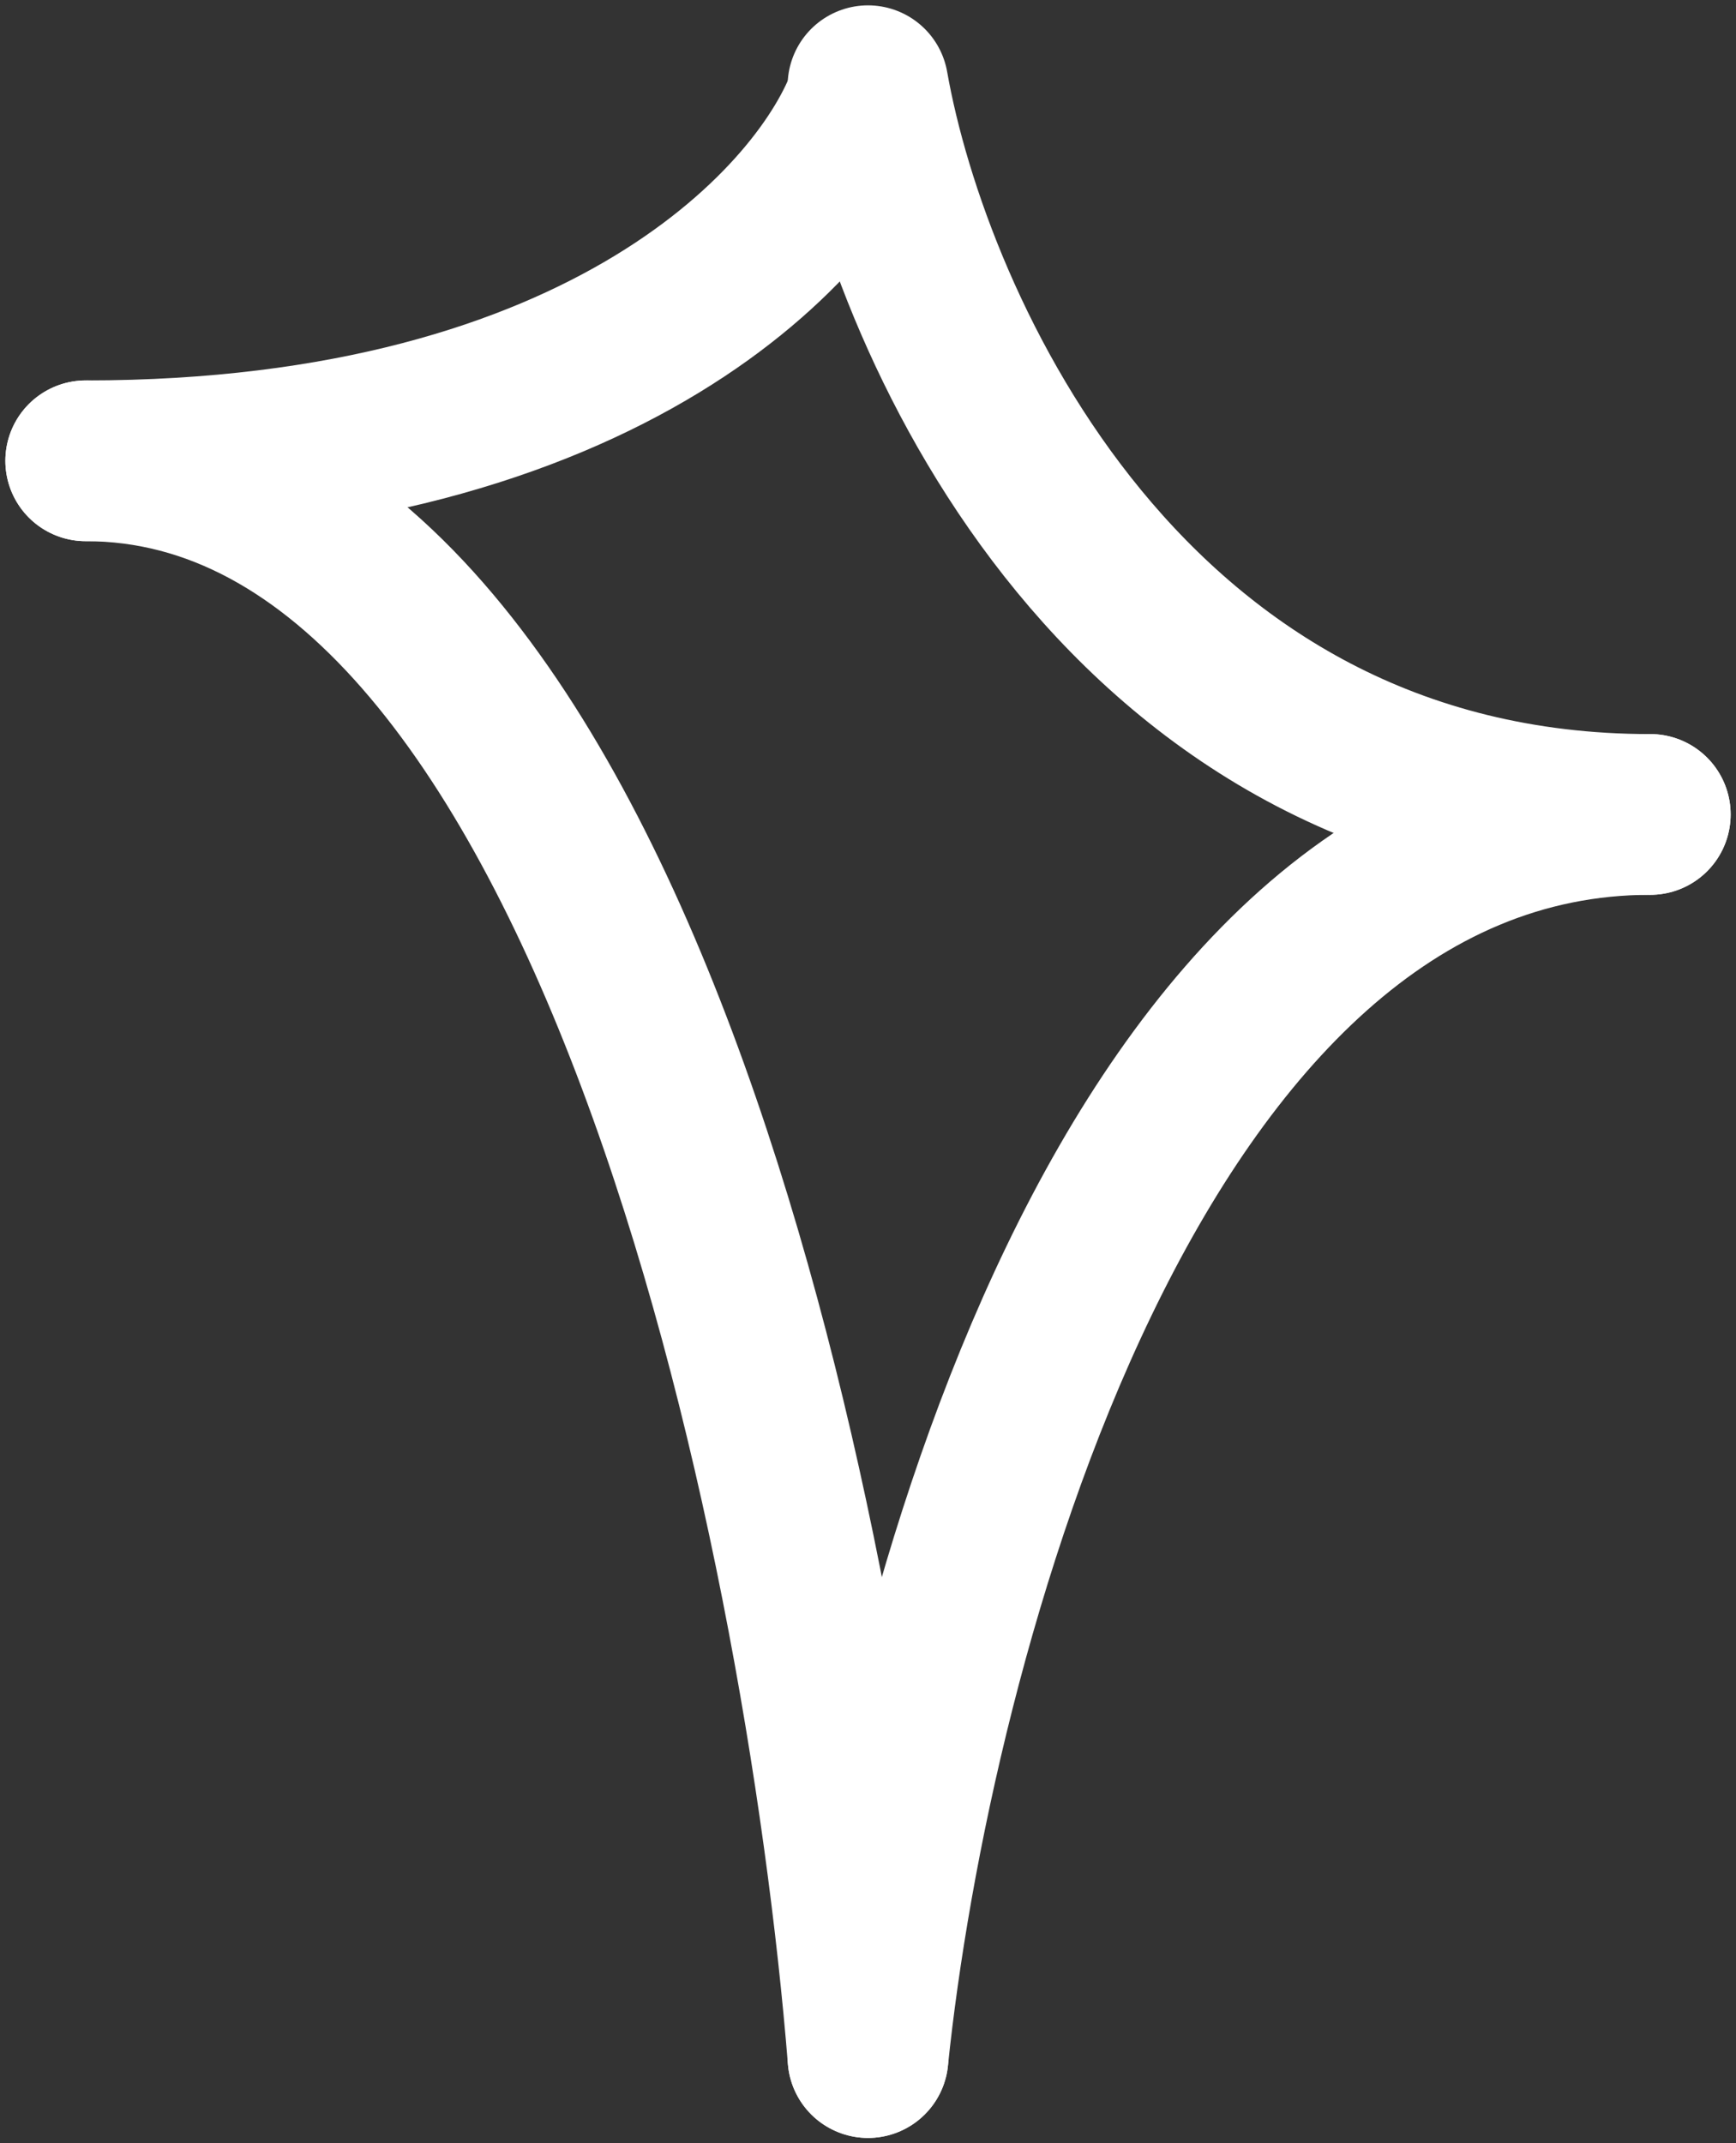
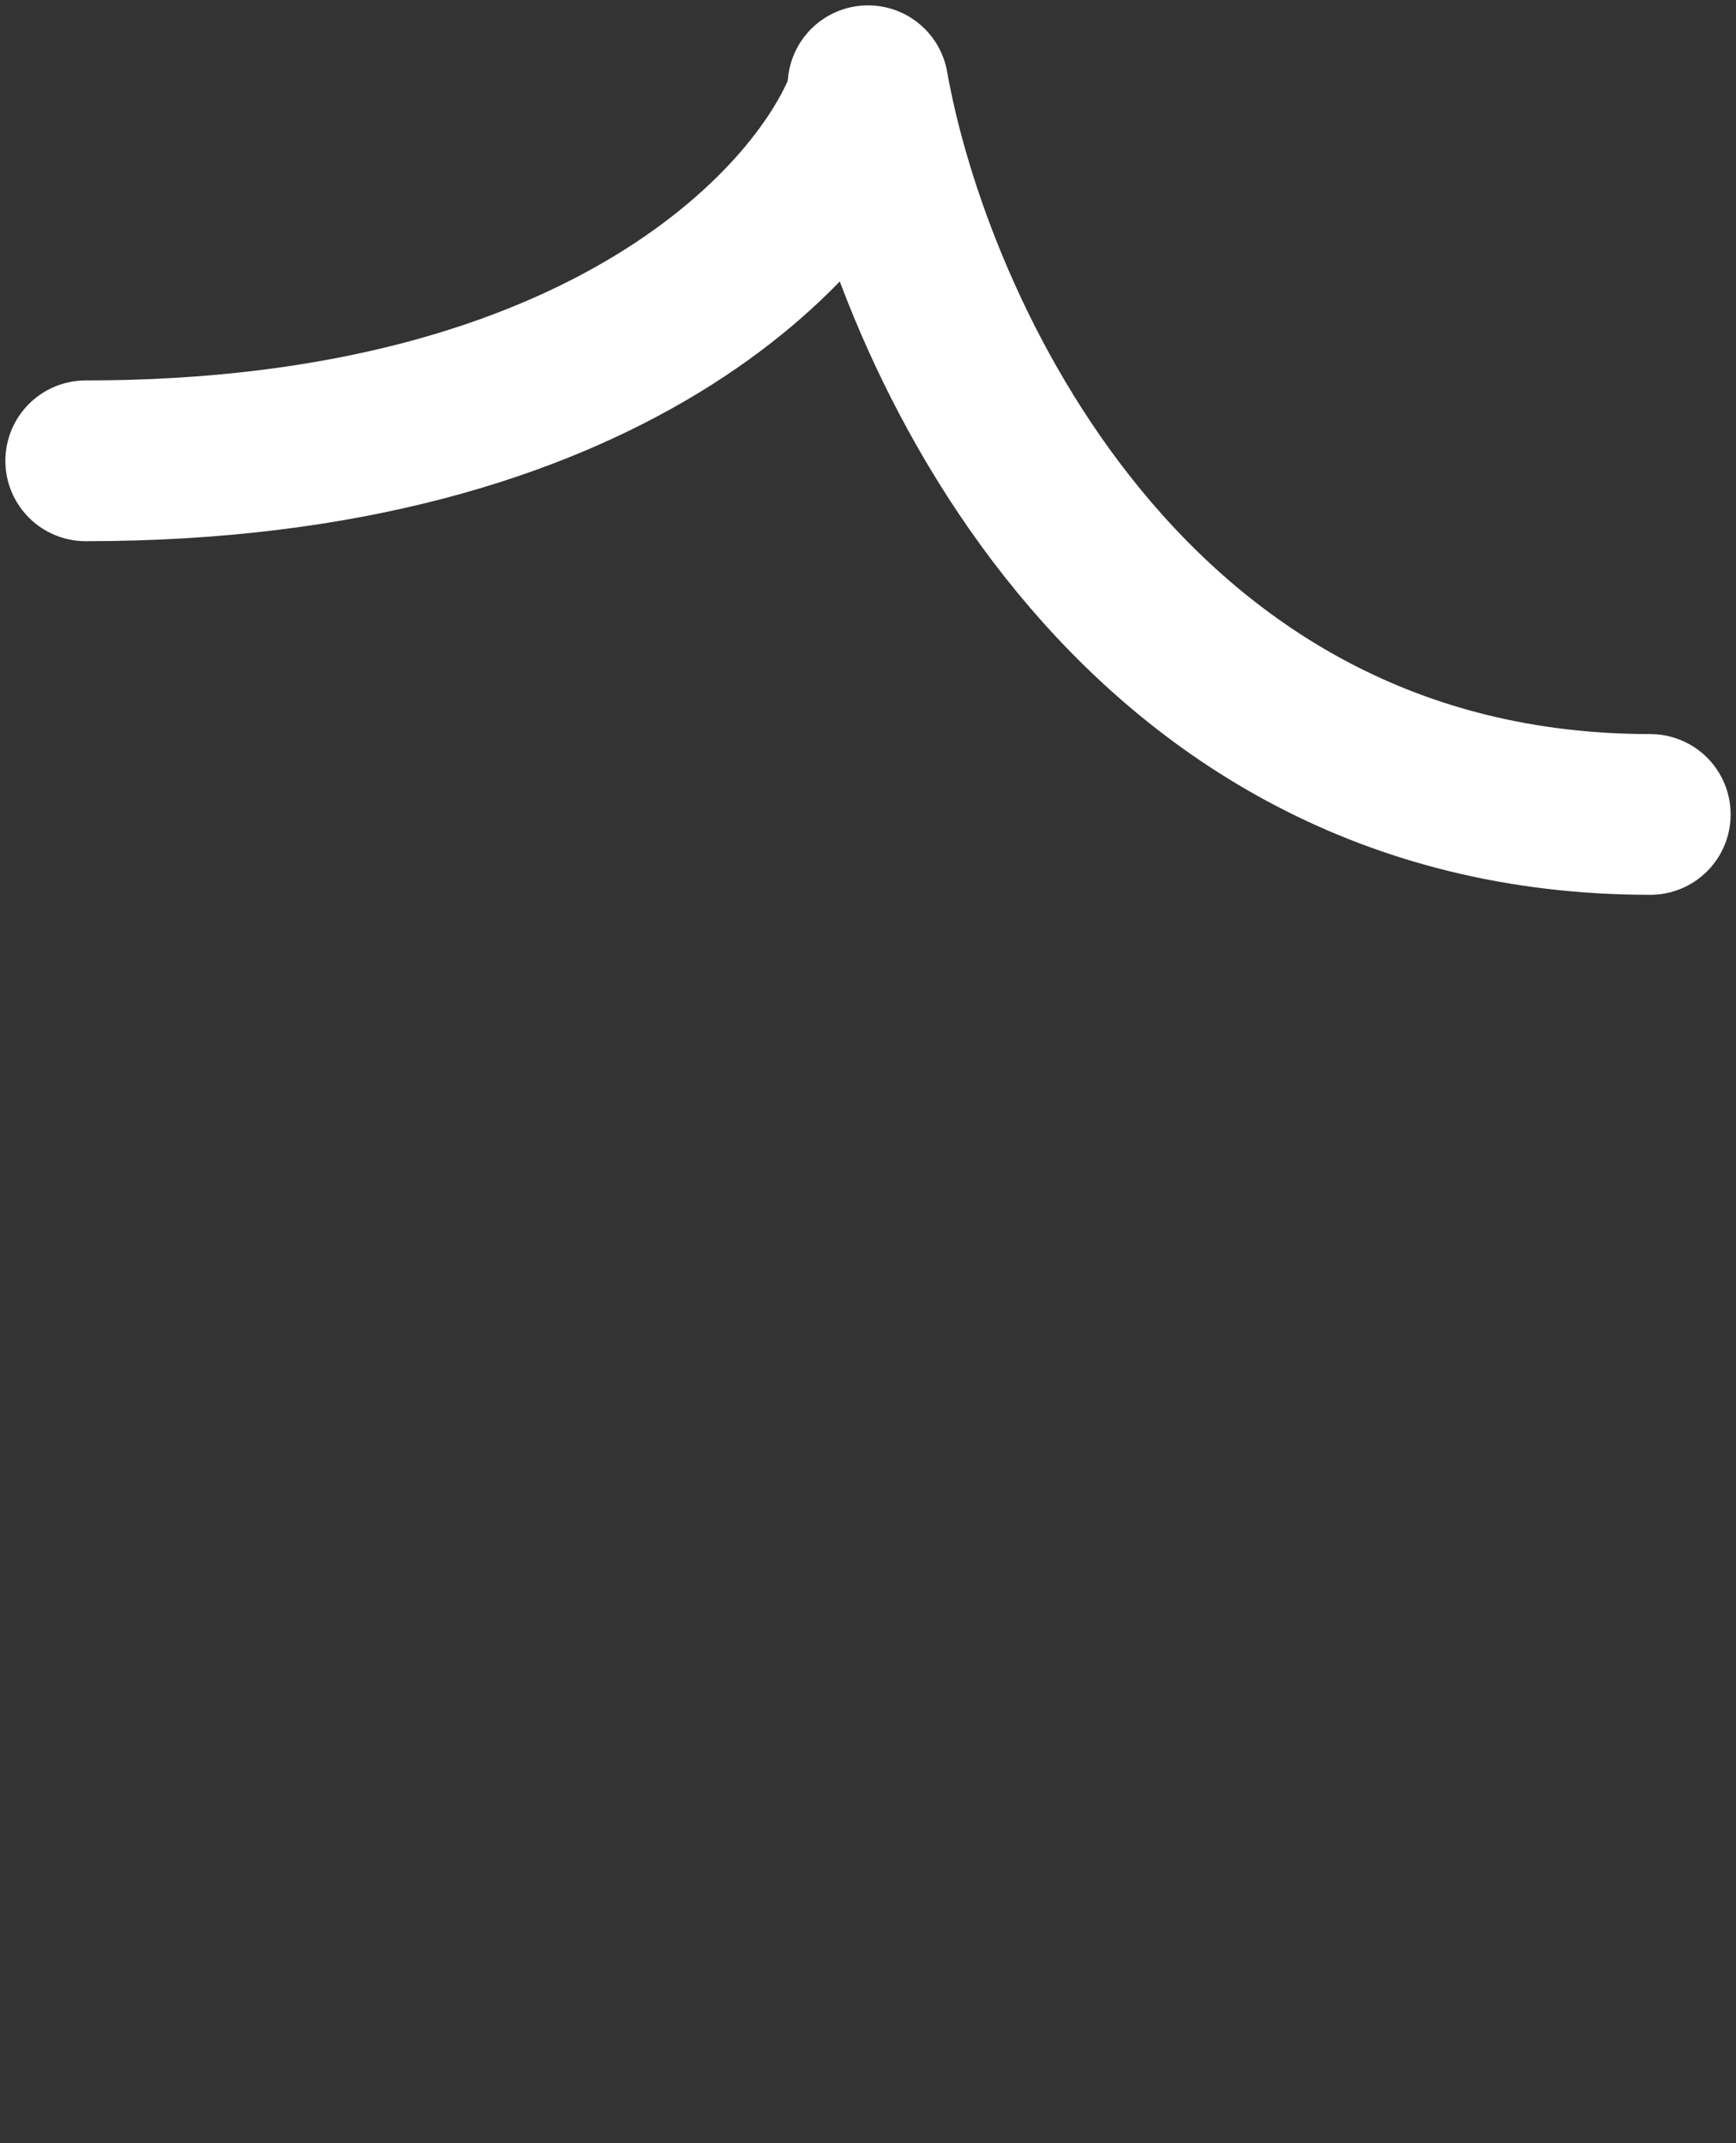
<svg xmlns="http://www.w3.org/2000/svg" width="162" height="200" viewBox="0 0 162 200" fill="none">
  <rect x="0" y="0" width="162" height="200" fill="#333333" stroke="none" />
  <path d="M81 9C77 20.333 56.8 43 8 43" stroke="white" stroke-width="15" stroke-linecap="round" />
-   <path d="M81 192C85 153.333 105.2 76 154 76" stroke="white" stroke-width="15" stroke-linecap="round" />
  <path d="M81 8C85 30.667 105.2 76 154 76" stroke="white" stroke-width="15" stroke-linecap="round" />
-   <path d="M81 192C77 142.333 56.8 43 8 43" stroke="white" stroke-width="15" stroke-linecap="round" />
</svg>